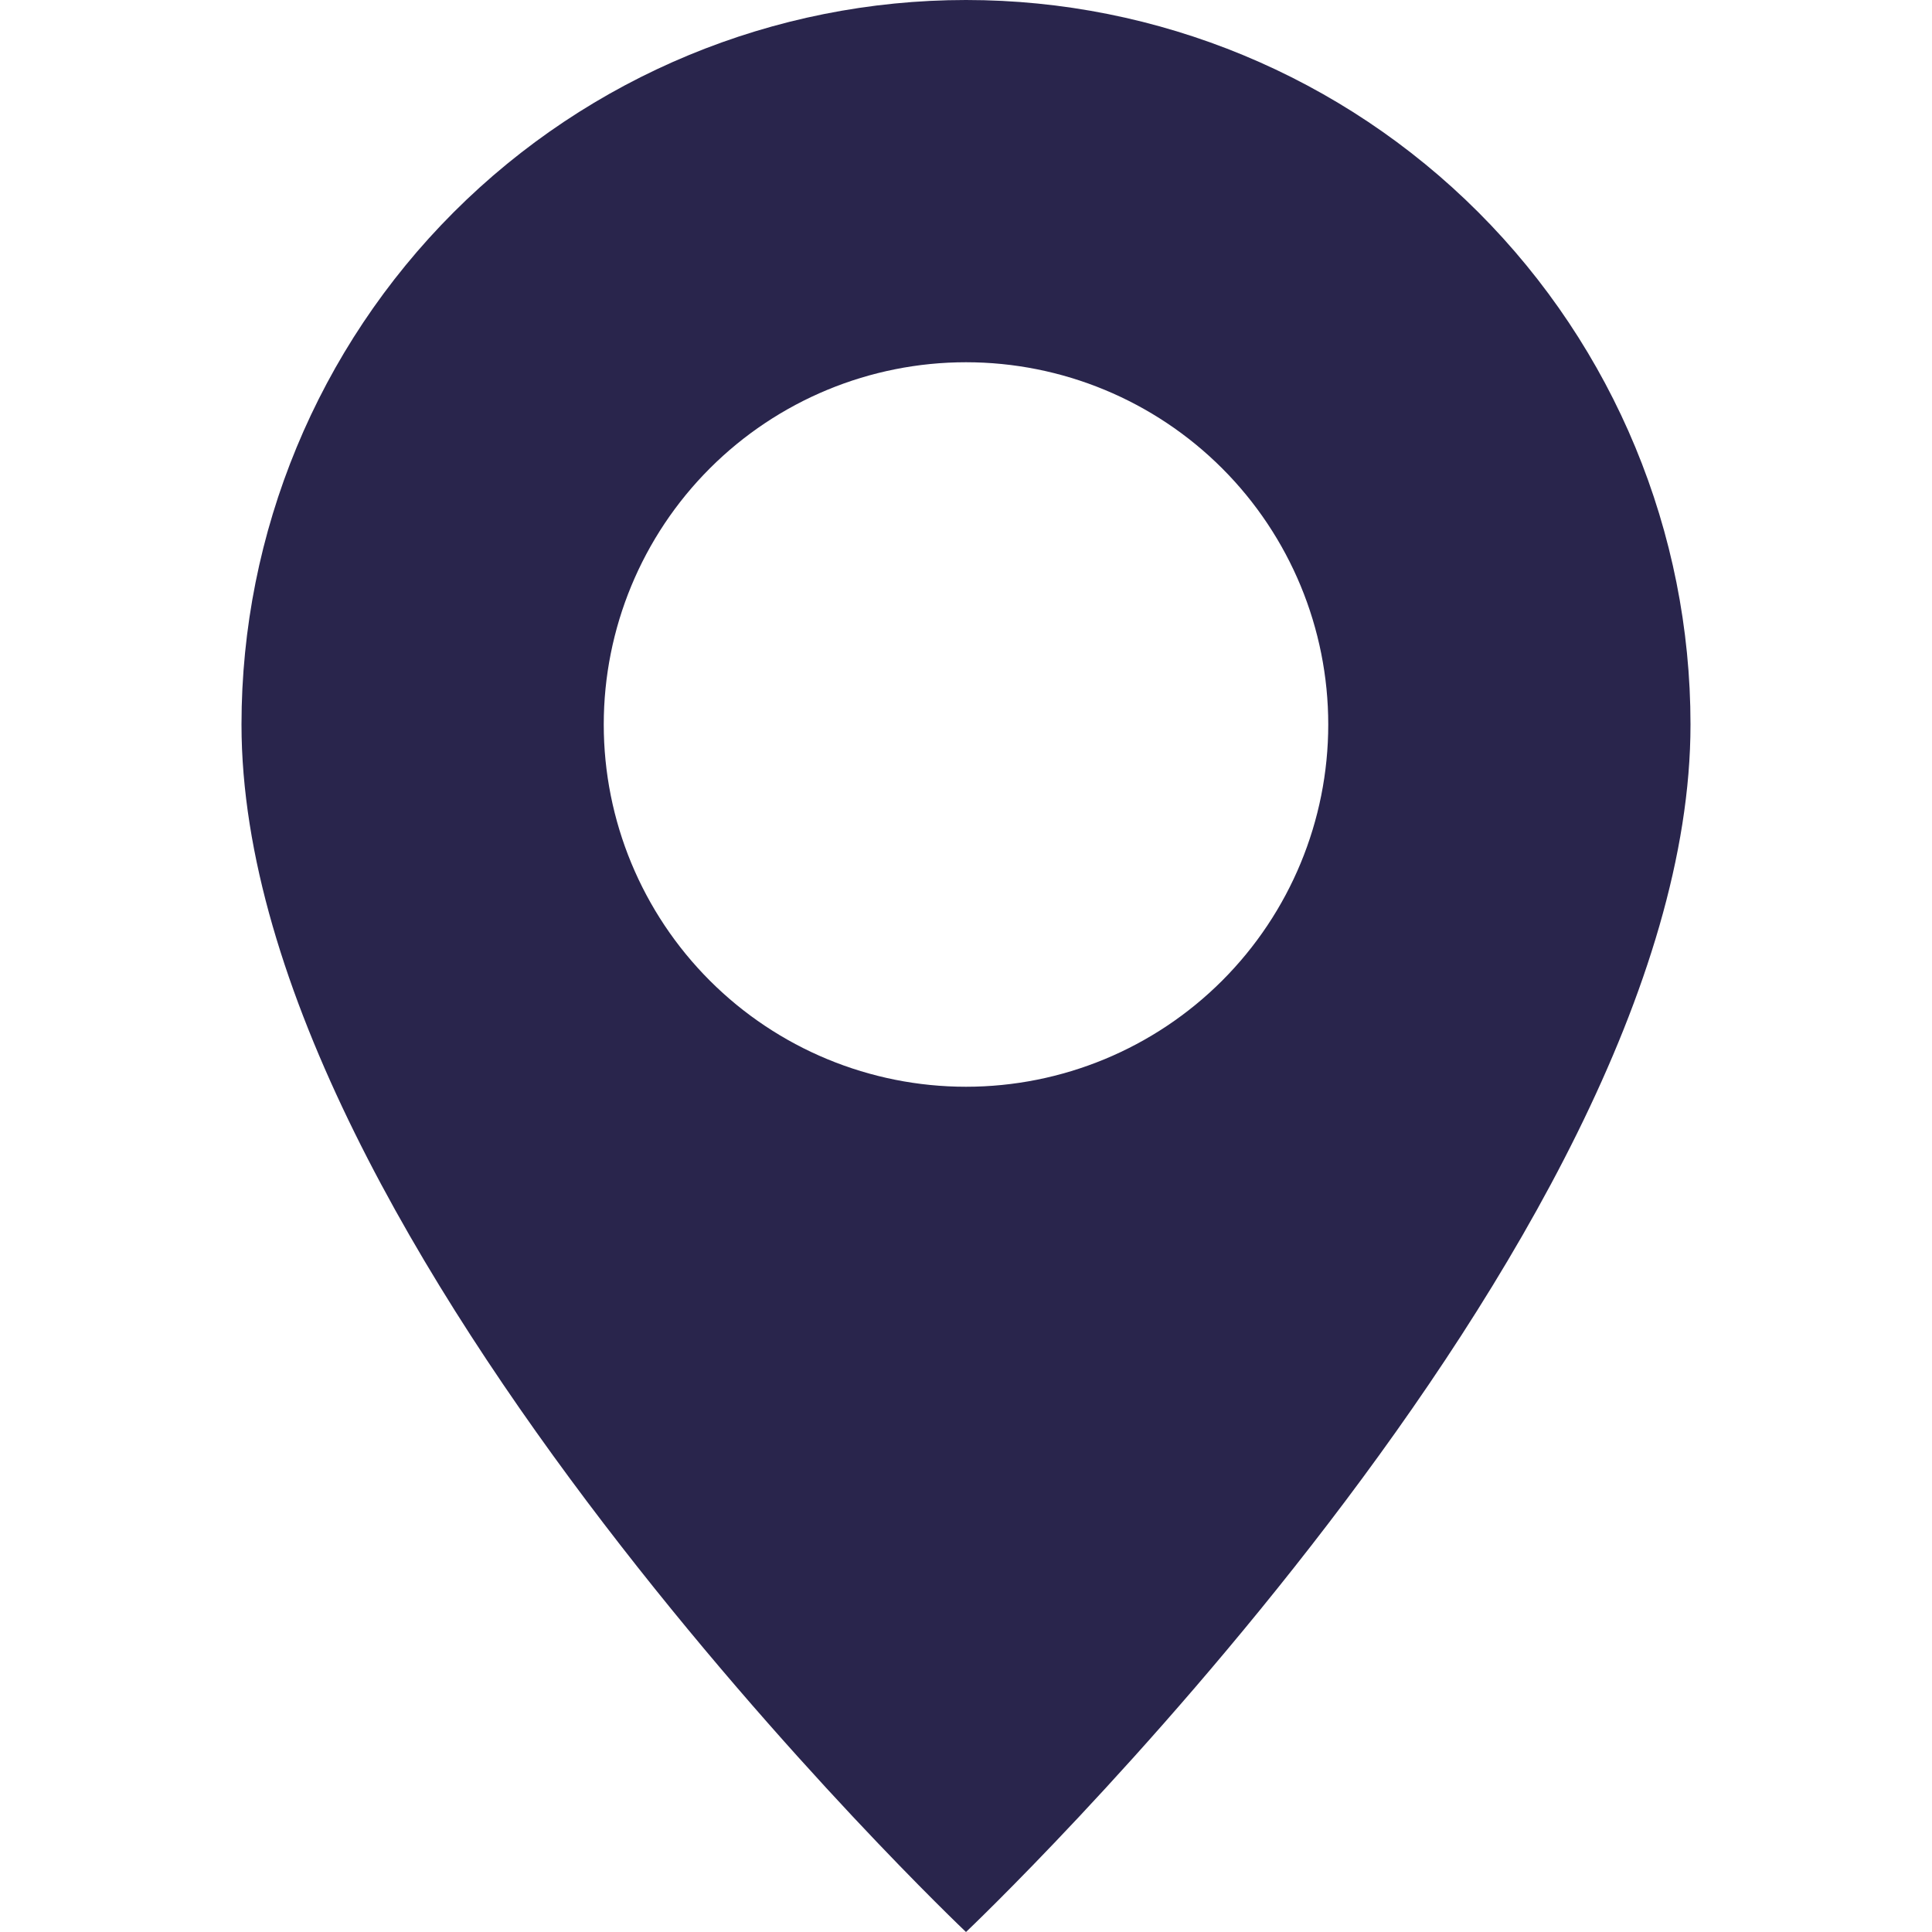
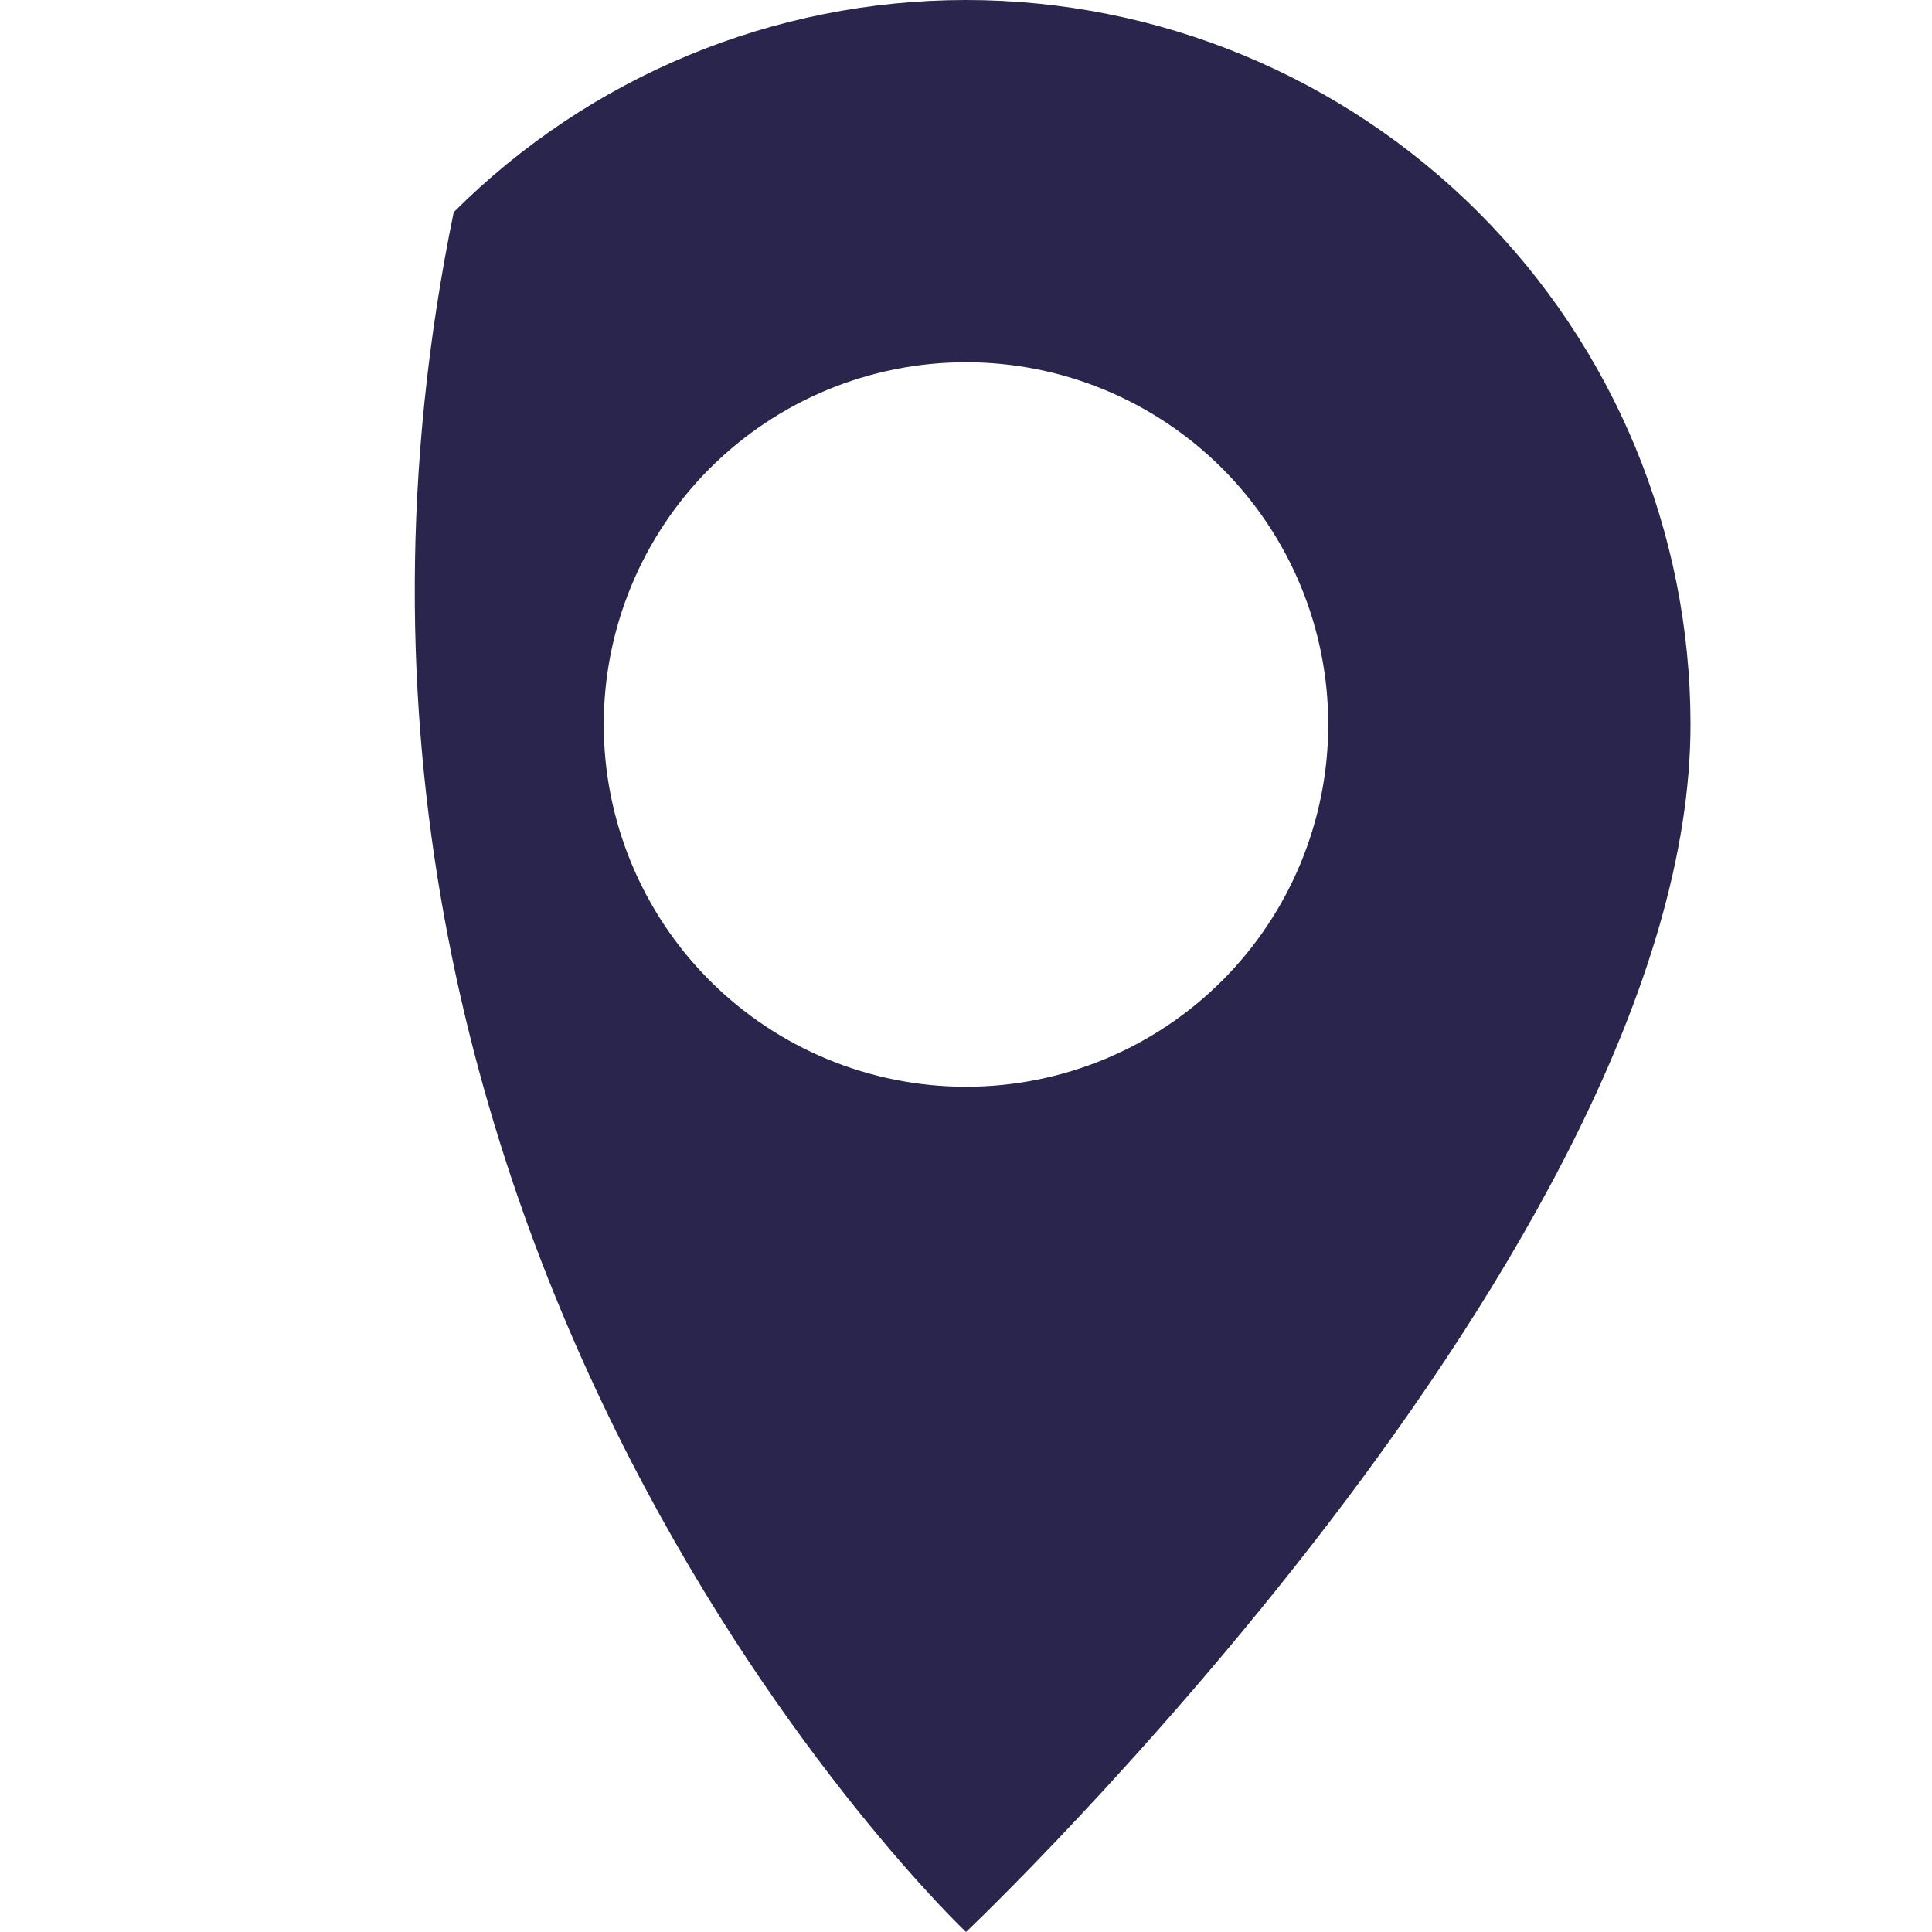
<svg xmlns="http://www.w3.org/2000/svg" width="292" height="292" viewBox="0 0 292 292" fill="none">
-   <path d="M146 292C146 292 255.5 188.231 255.5 109.5C255.5 80.459 243.963 52.607 223.428 32.072C202.893 11.537 175.041 0 146 0C116.959 0 89.107 11.537 68.572 32.072C48.037 52.607 36.5 80.459 36.5 109.5C36.5 188.231 146 292 146 292ZM146 164.25C131.479 164.25 117.554 158.482 107.286 148.214C97.018 137.946 91.25 124.021 91.25 109.5C91.25 94.979 97.018 81.053 107.286 70.786C117.554 60.518 131.479 54.75 146 54.75C160.521 54.75 174.446 60.518 184.714 70.786C194.982 81.053 200.75 94.979 200.75 109.5C200.75 124.021 194.982 137.946 184.714 148.214C174.446 158.482 160.521 164.25 146 164.25Z" fill="#29254C" />
+   <path d="M146 292C146 292 255.5 188.231 255.5 109.5C255.5 80.459 243.963 52.607 223.428 32.072C202.893 11.537 175.041 0 146 0C116.959 0 89.107 11.537 68.572 32.072C36.5 188.231 146 292 146 292ZM146 164.25C131.479 164.25 117.554 158.482 107.286 148.214C97.018 137.946 91.25 124.021 91.25 109.5C91.25 94.979 97.018 81.053 107.286 70.786C117.554 60.518 131.479 54.75 146 54.75C160.521 54.75 174.446 60.518 184.714 70.786C194.982 81.053 200.75 94.979 200.75 109.5C200.75 124.021 194.982 137.946 184.714 148.214C174.446 158.482 160.521 164.25 146 164.25Z" fill="#29254C" />
</svg>